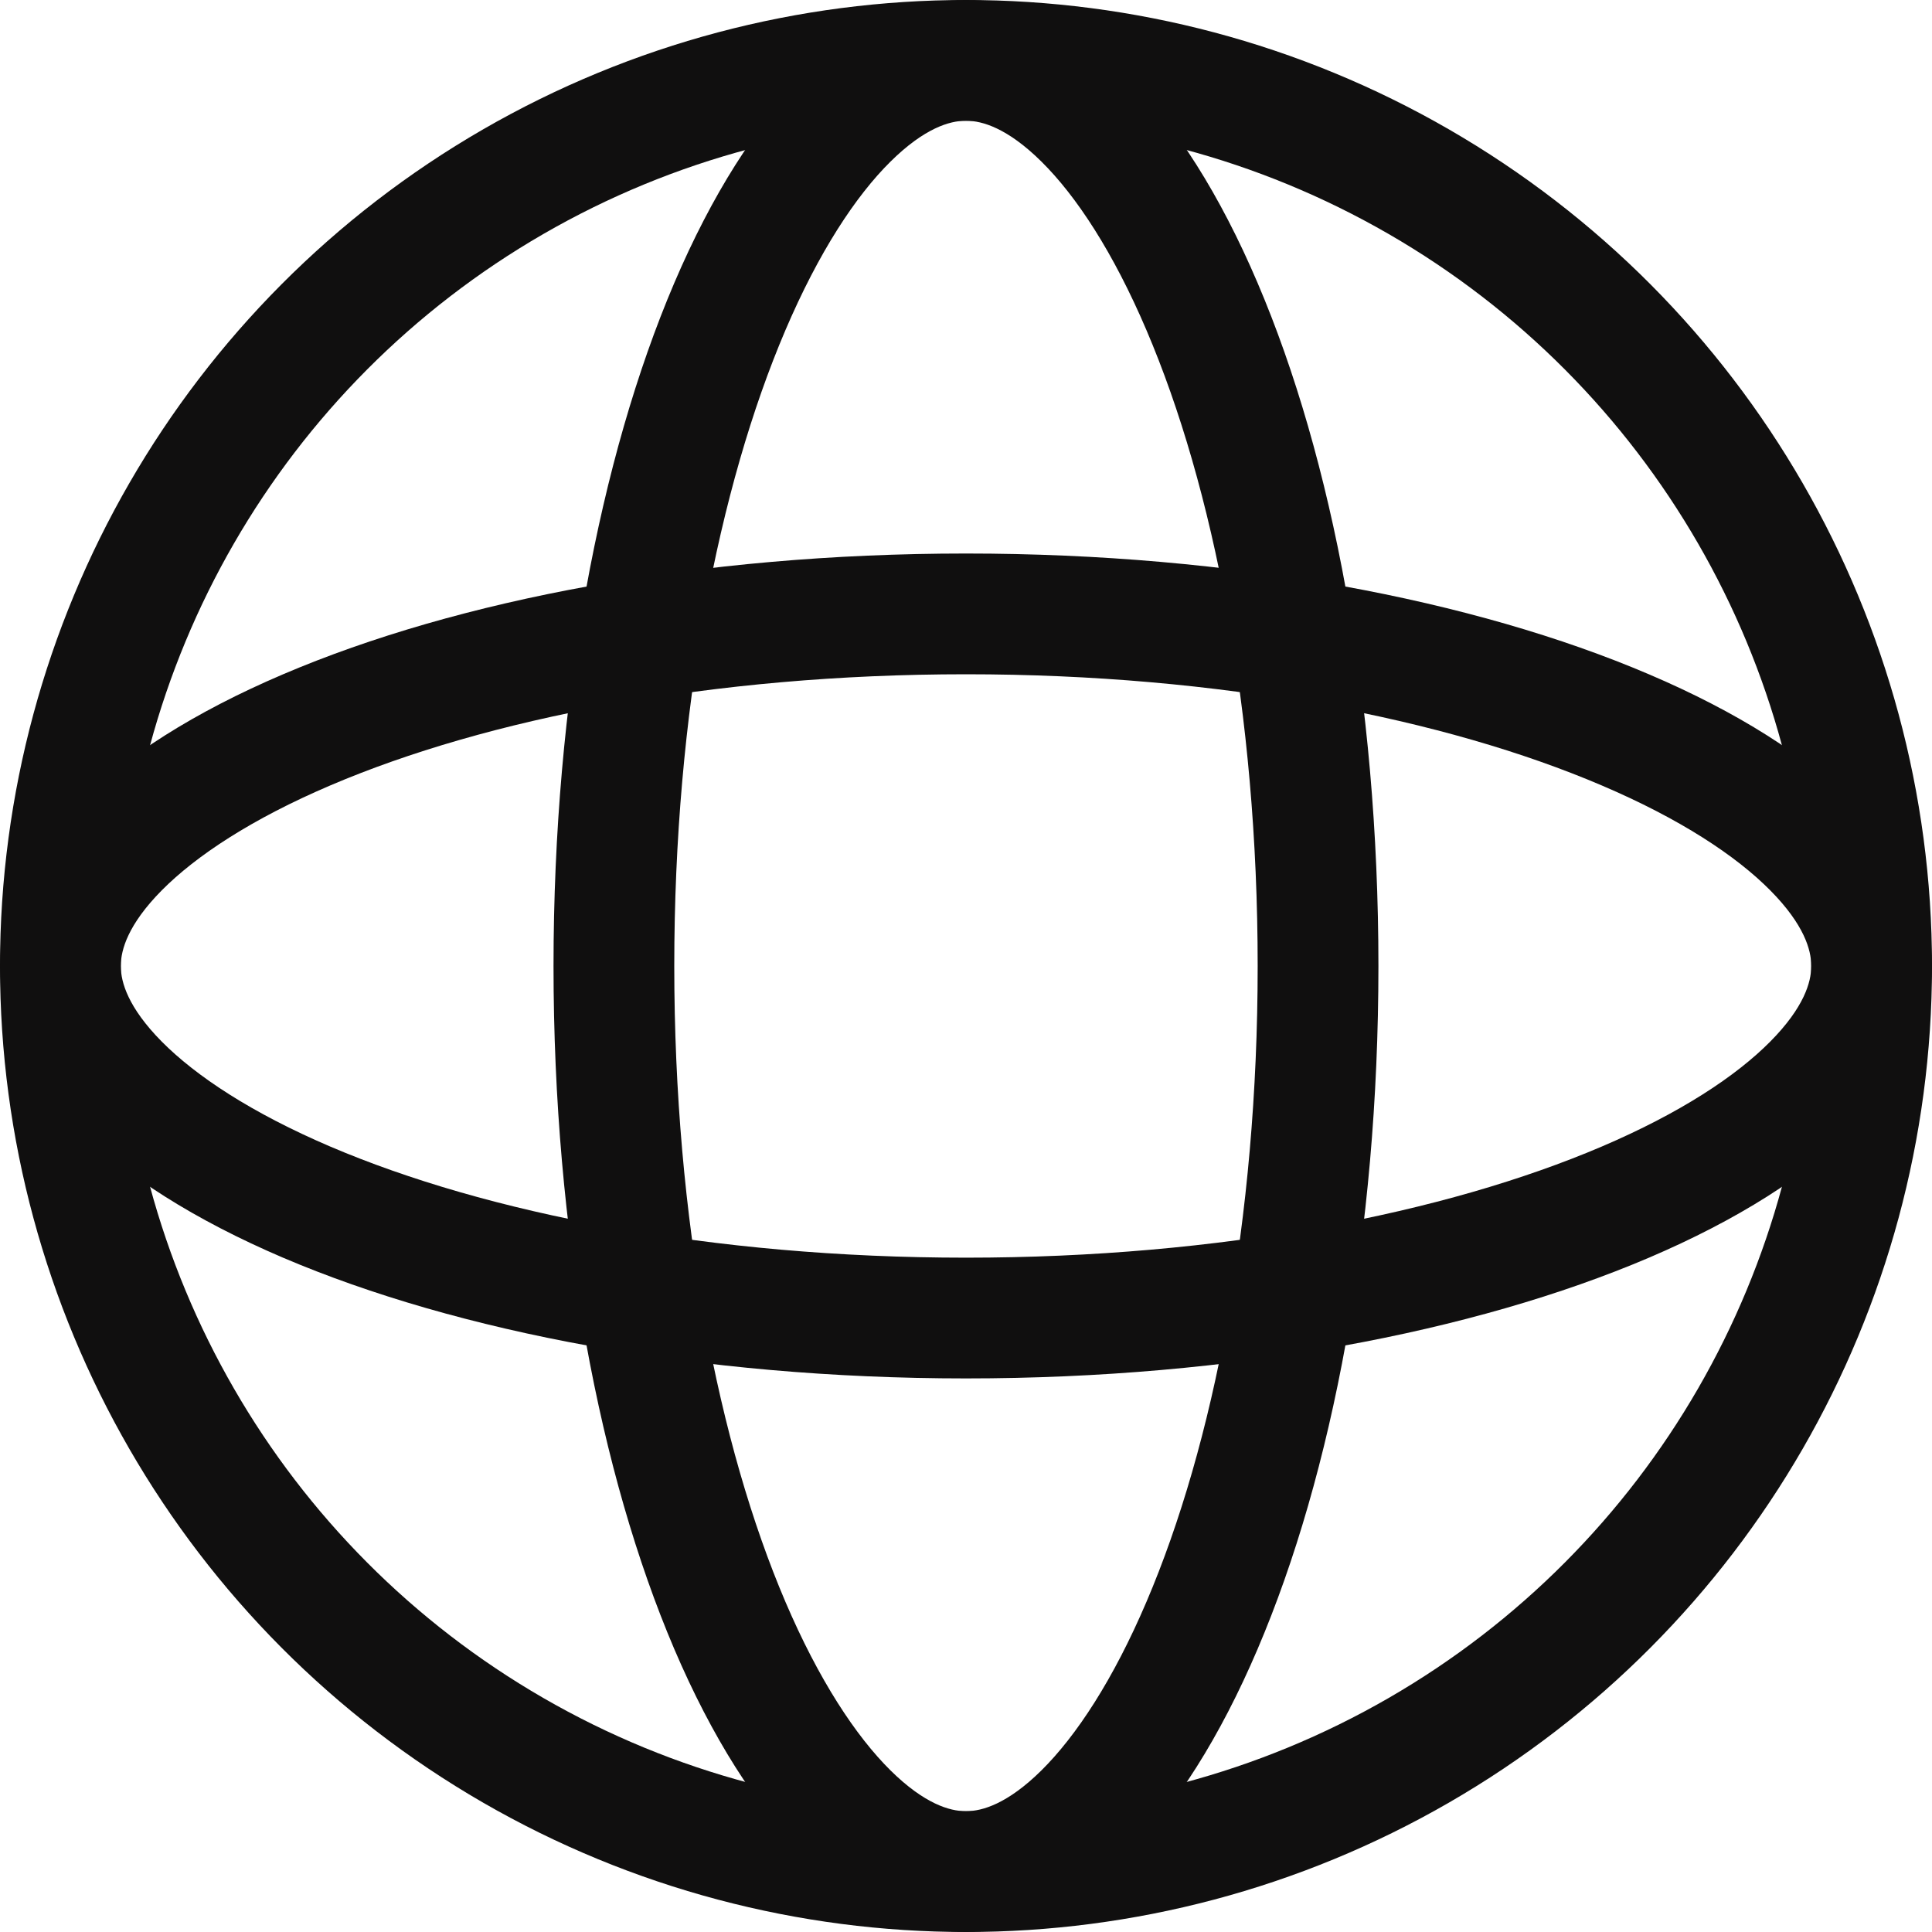
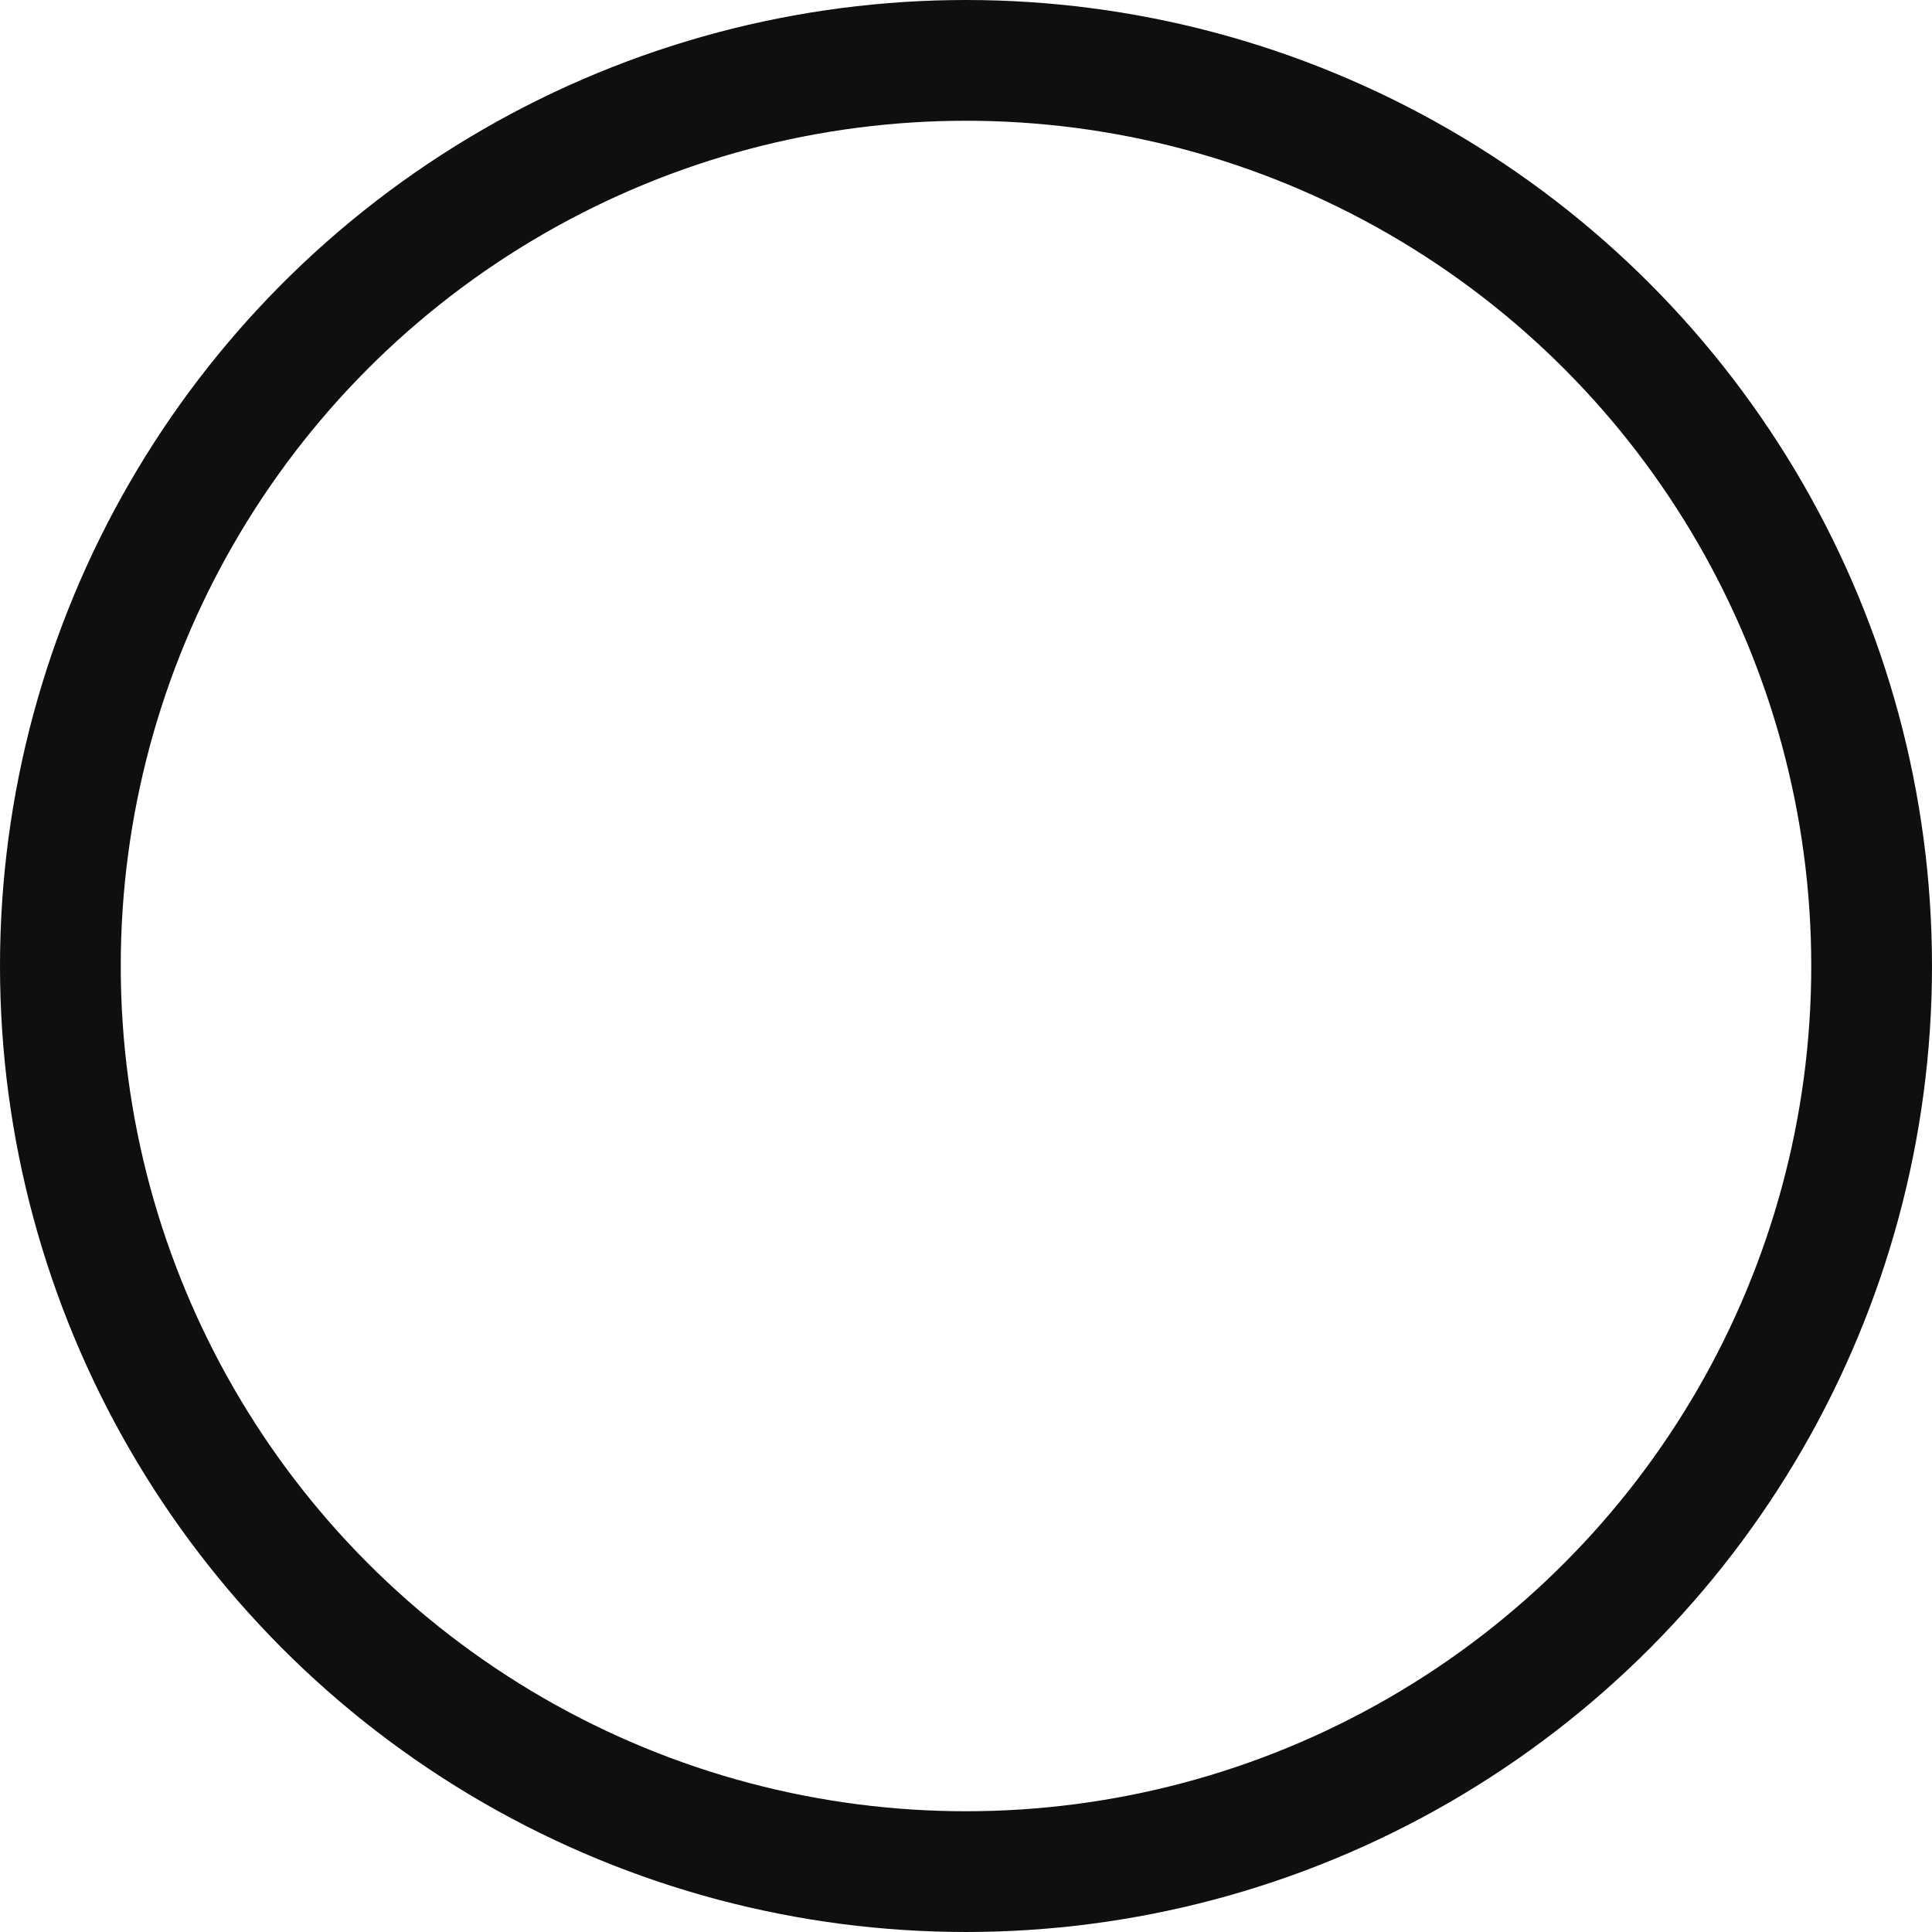
<svg xmlns="http://www.w3.org/2000/svg" width="32" height="32" viewBox="0 0 32 32" fill="none">
  <circle cx="16" cy="16" r="15" stroke="#100F0F" stroke-width="2" />
-   <path d="M21.831 16C21.831 20.316 21.082 24.177 19.91 26.921C19.324 28.294 18.651 29.342 17.955 30.032C17.263 30.717 16.603 30.999 15.999 30.999C15.396 30.999 14.736 30.717 14.044 30.032C13.348 29.342 12.675 28.294 12.088 26.921C10.917 24.177 10.168 20.316 10.168 16C10.168 11.683 10.917 7.823 12.088 5.079C12.675 3.705 13.348 2.657 14.044 1.968C14.736 1.282 15.396 1 15.999 1C16.603 1 17.263 1.282 17.955 1.968C18.651 2.657 19.324 3.705 19.91 5.079C21.082 7.823 21.831 11.683 21.831 16Z" stroke="#100F0F" stroke-width="2" />
-   <path d="M16 21.831C11.684 21.831 7.823 21.082 5.079 19.911C3.706 19.324 2.658 18.651 1.968 17.955C1.283 17.263 1.001 16.603 1.001 16C1.001 15.396 1.283 14.736 1.968 14.044C2.658 13.348 3.706 12.675 5.079 12.089C7.823 10.917 11.684 10.168 16 10.168C20.317 10.168 24.177 10.917 26.921 12.089C28.295 12.675 29.343 13.348 30.032 14.044C30.718 14.736 31 15.396 31 16C31 16.603 30.718 17.263 30.032 17.955C29.343 18.651 28.295 19.324 26.921 19.911C24.177 21.082 20.317 21.831 16 21.831Z" stroke="#100F0F" stroke-width="2" />
</svg>